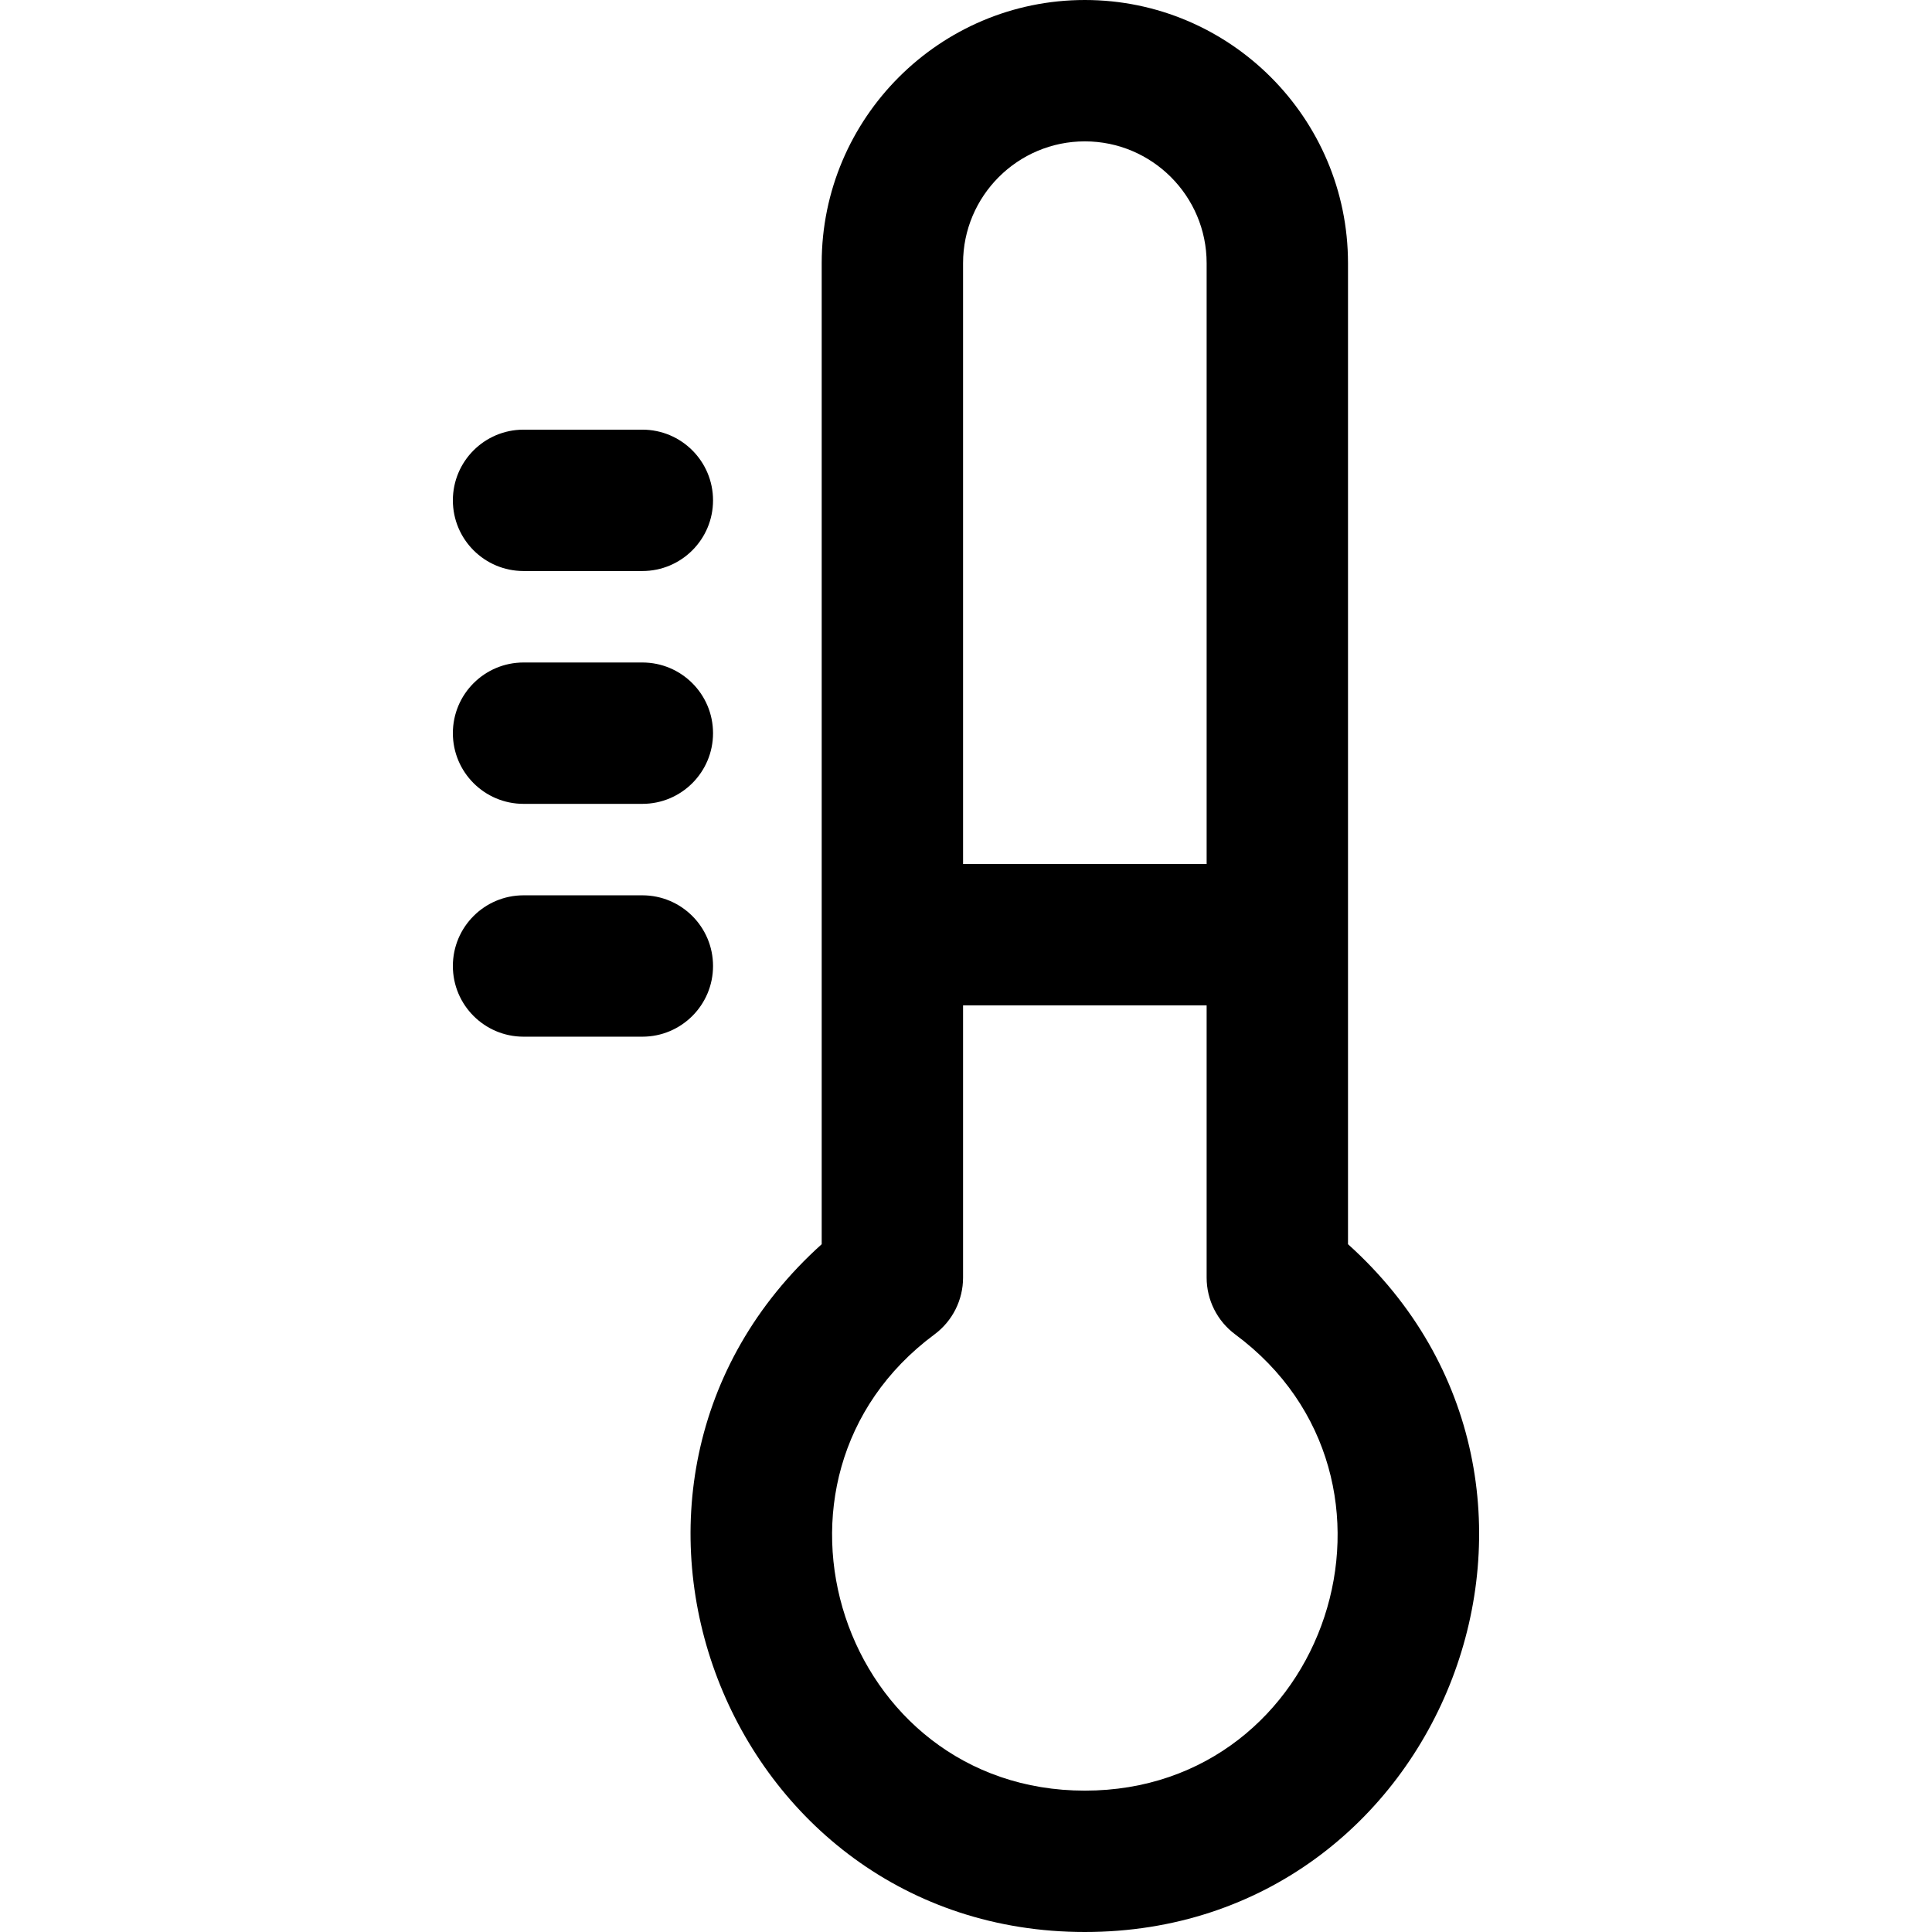
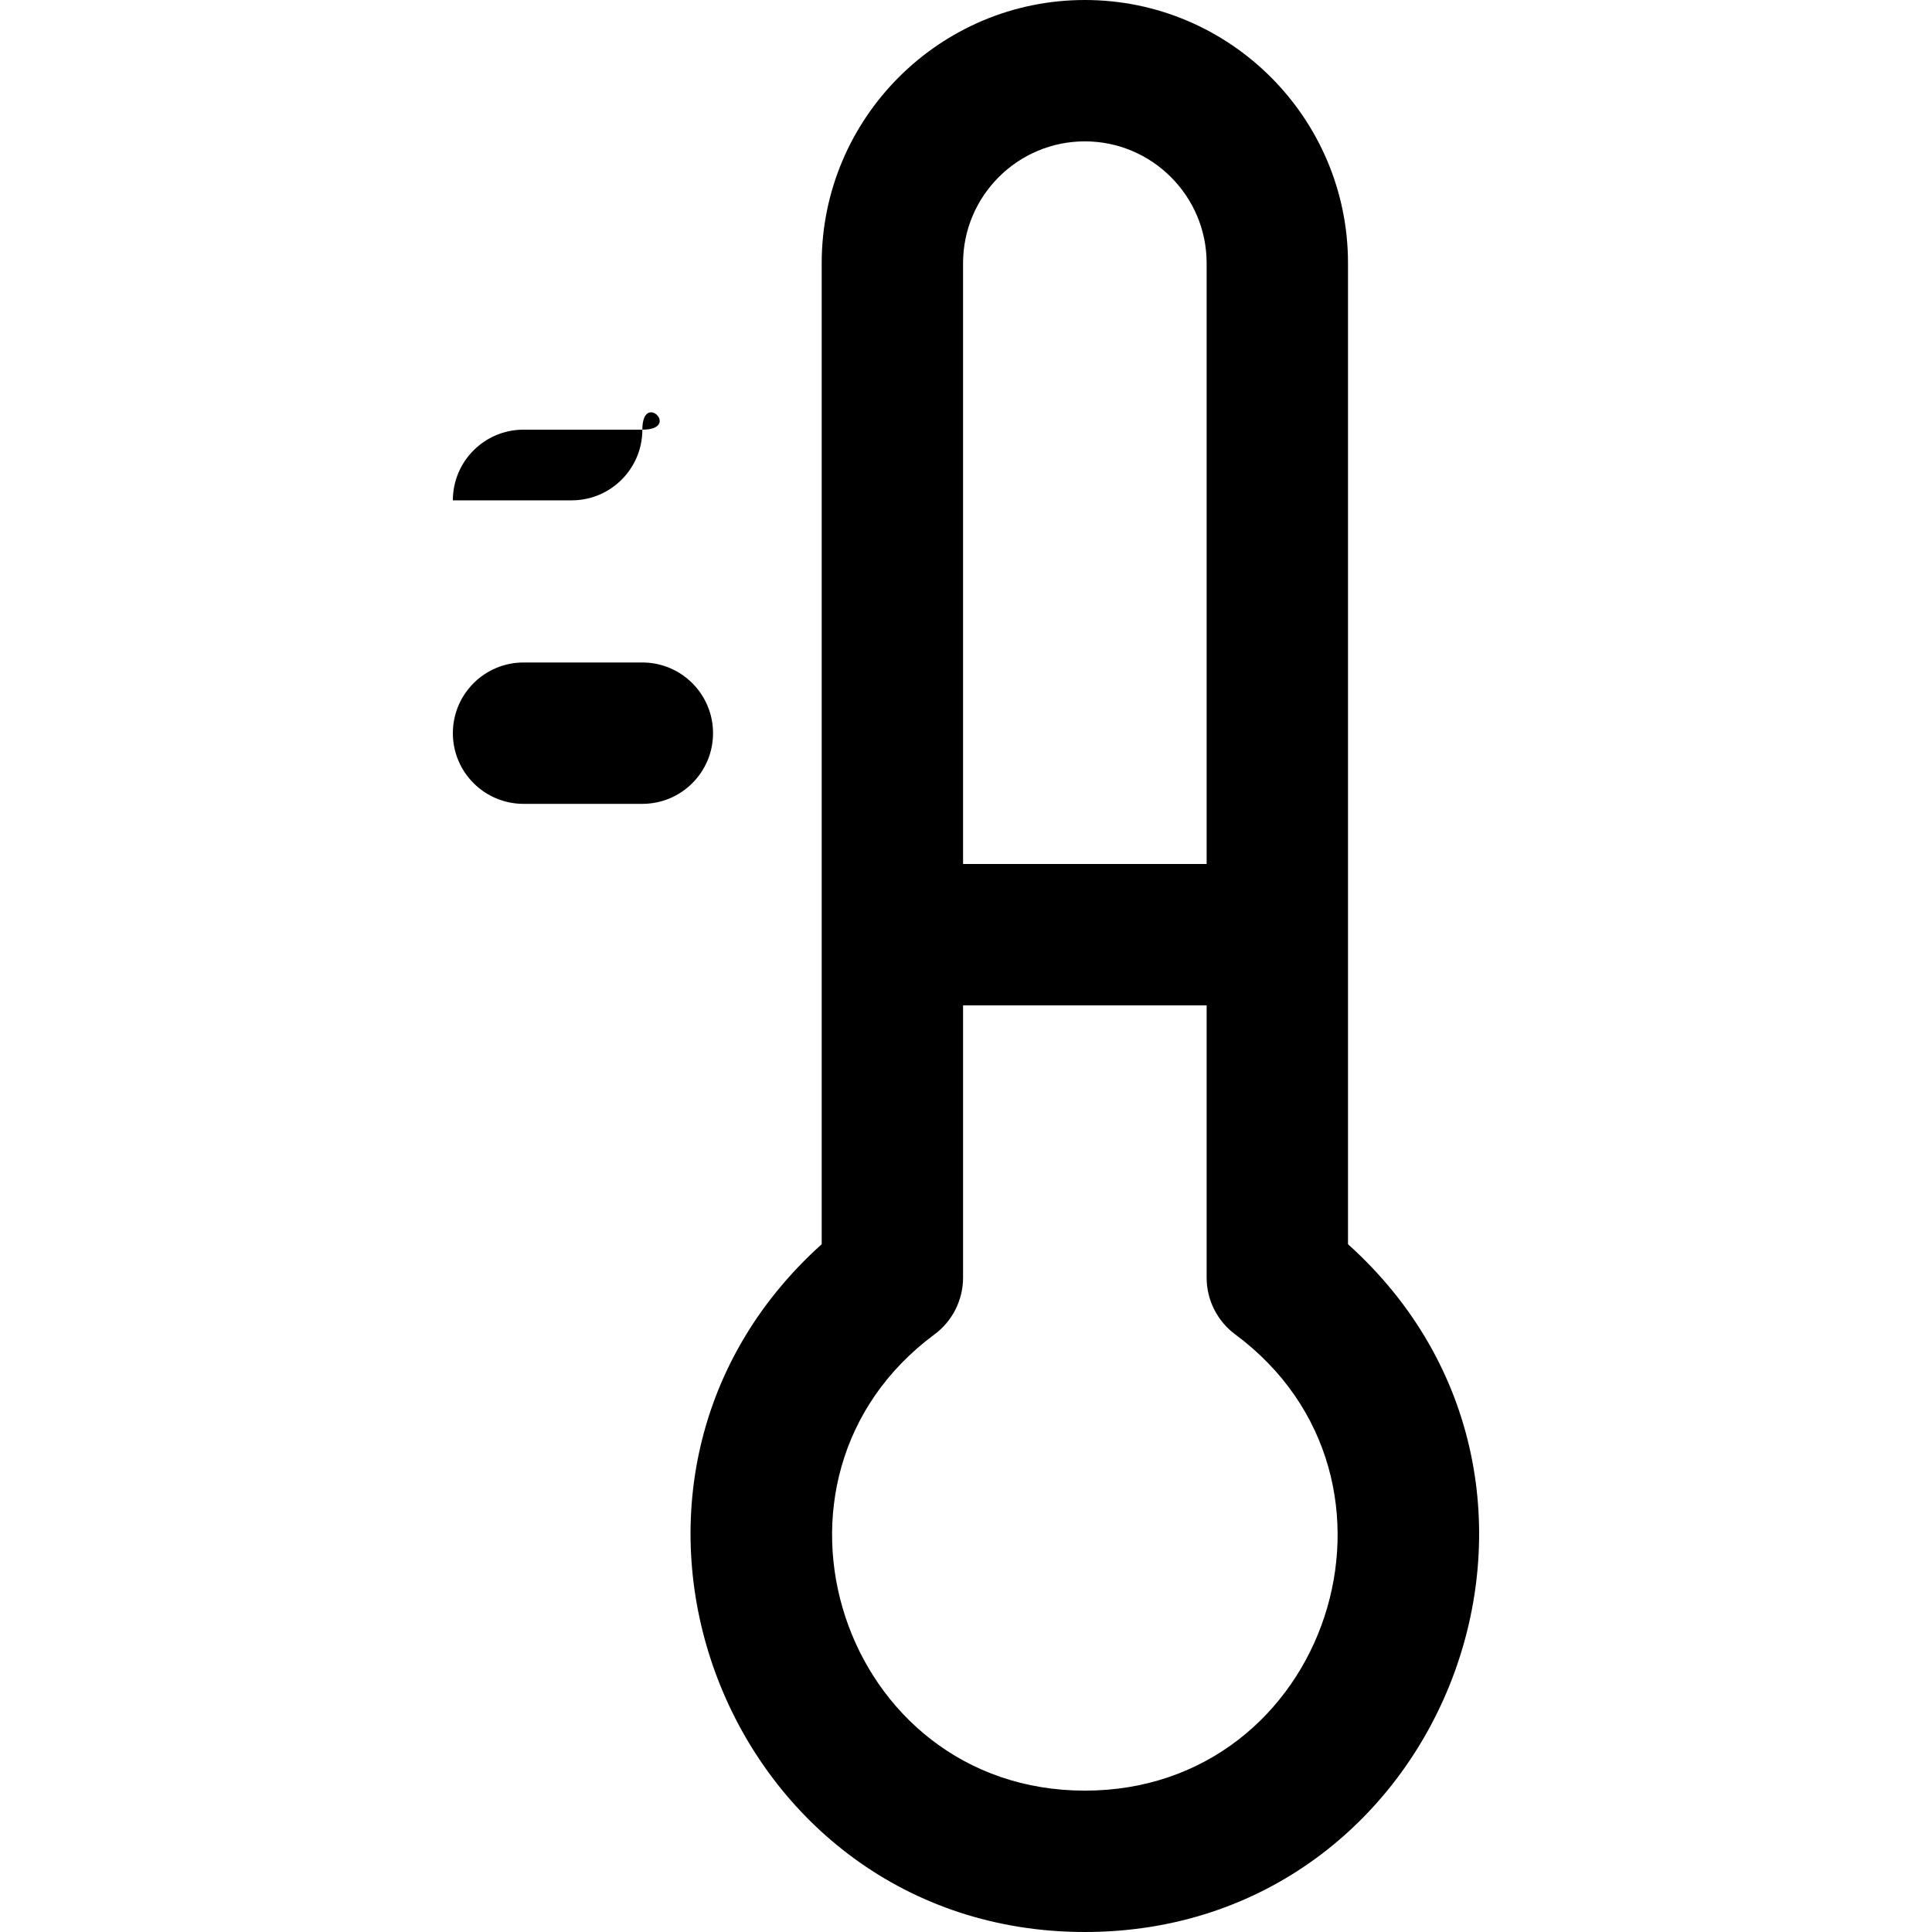
<svg xmlns="http://www.w3.org/2000/svg" version="1.1" id="Layer_1" x="0px" y="0px" viewBox="0 0 512 512" style="enable-background:new 0 0 512 512;" xml:space="preserve">
  <g>
    <g>
      <path d="M357.234,329.728V69.738C357.234,31.284,325.949,0,287.496,0c-38.454,0-69.738,31.284-69.738,69.738v259.99    C146.522,393.788,192.221,512,287.496,512C382.96,512,428.362,393.692,357.234,329.728z M255.222,69.738    c-0.001-17.796,14.477-32.275,32.273-32.275s32.276,14.478,32.276,32.275v159.228h-64.549V69.738z M287.496,474.537    c-64.393,0-91.584-82.561-39.852-120.903c4.767-3.534,7.578-9.116,7.578-15.049v-72.153h64.549v72.153    c0,5.933,2.811,11.516,7.578,15.049C379.05,391.955,351.955,474.537,287.496,474.537z" />
    </g>
  </g>
  <g>
    <g>
-       <path d="M170.23,237.268h-31.484c-10.345,0-18.732,8.387-18.732,18.732s8.387,18.732,18.732,18.732h31.484    c10.345,0,18.732-8.387,18.732-18.732S180.575,237.268,170.23,237.268z" />
-     </g>
+       </g>
  </g>
  <g>
    <g>
      <path d="M170.23,175.566h-31.484c-10.345,0-18.732,8.387-18.732,18.732c0,10.345,8.387,18.732,18.732,18.732h31.484    c10.345,0,18.732-8.387,18.732-18.732C188.962,183.953,180.575,175.566,170.23,175.566z" />
    </g>
  </g>
  <g>
    <g>
-       <path d="M170.23,113.864h-31.484c-10.345,0-18.732,8.387-18.732,18.732s8.387,18.732,18.732,18.732h31.484    c10.345,0,18.732-8.387,18.732-18.732S180.575,113.864,170.23,113.864z" />
+       <path d="M170.23,113.864h-31.484c-10.345,0-18.732,8.387-18.732,18.732h31.484    c10.345,0,18.732-8.387,18.732-18.732S180.575,113.864,170.23,113.864z" />
    </g>
  </g>
  <g>
</g>
  <g>
</g>
  <g>
</g>
  <g>
</g>
  <g>
</g>
  <g>
</g>
  <g>
</g>
  <g>
</g>
  <g>
</g>
  <g>
</g>
  <g>
</g>
  <g>
</g>
  <g>
</g>
  <g>
</g>
  <g>
</g>
</svg>